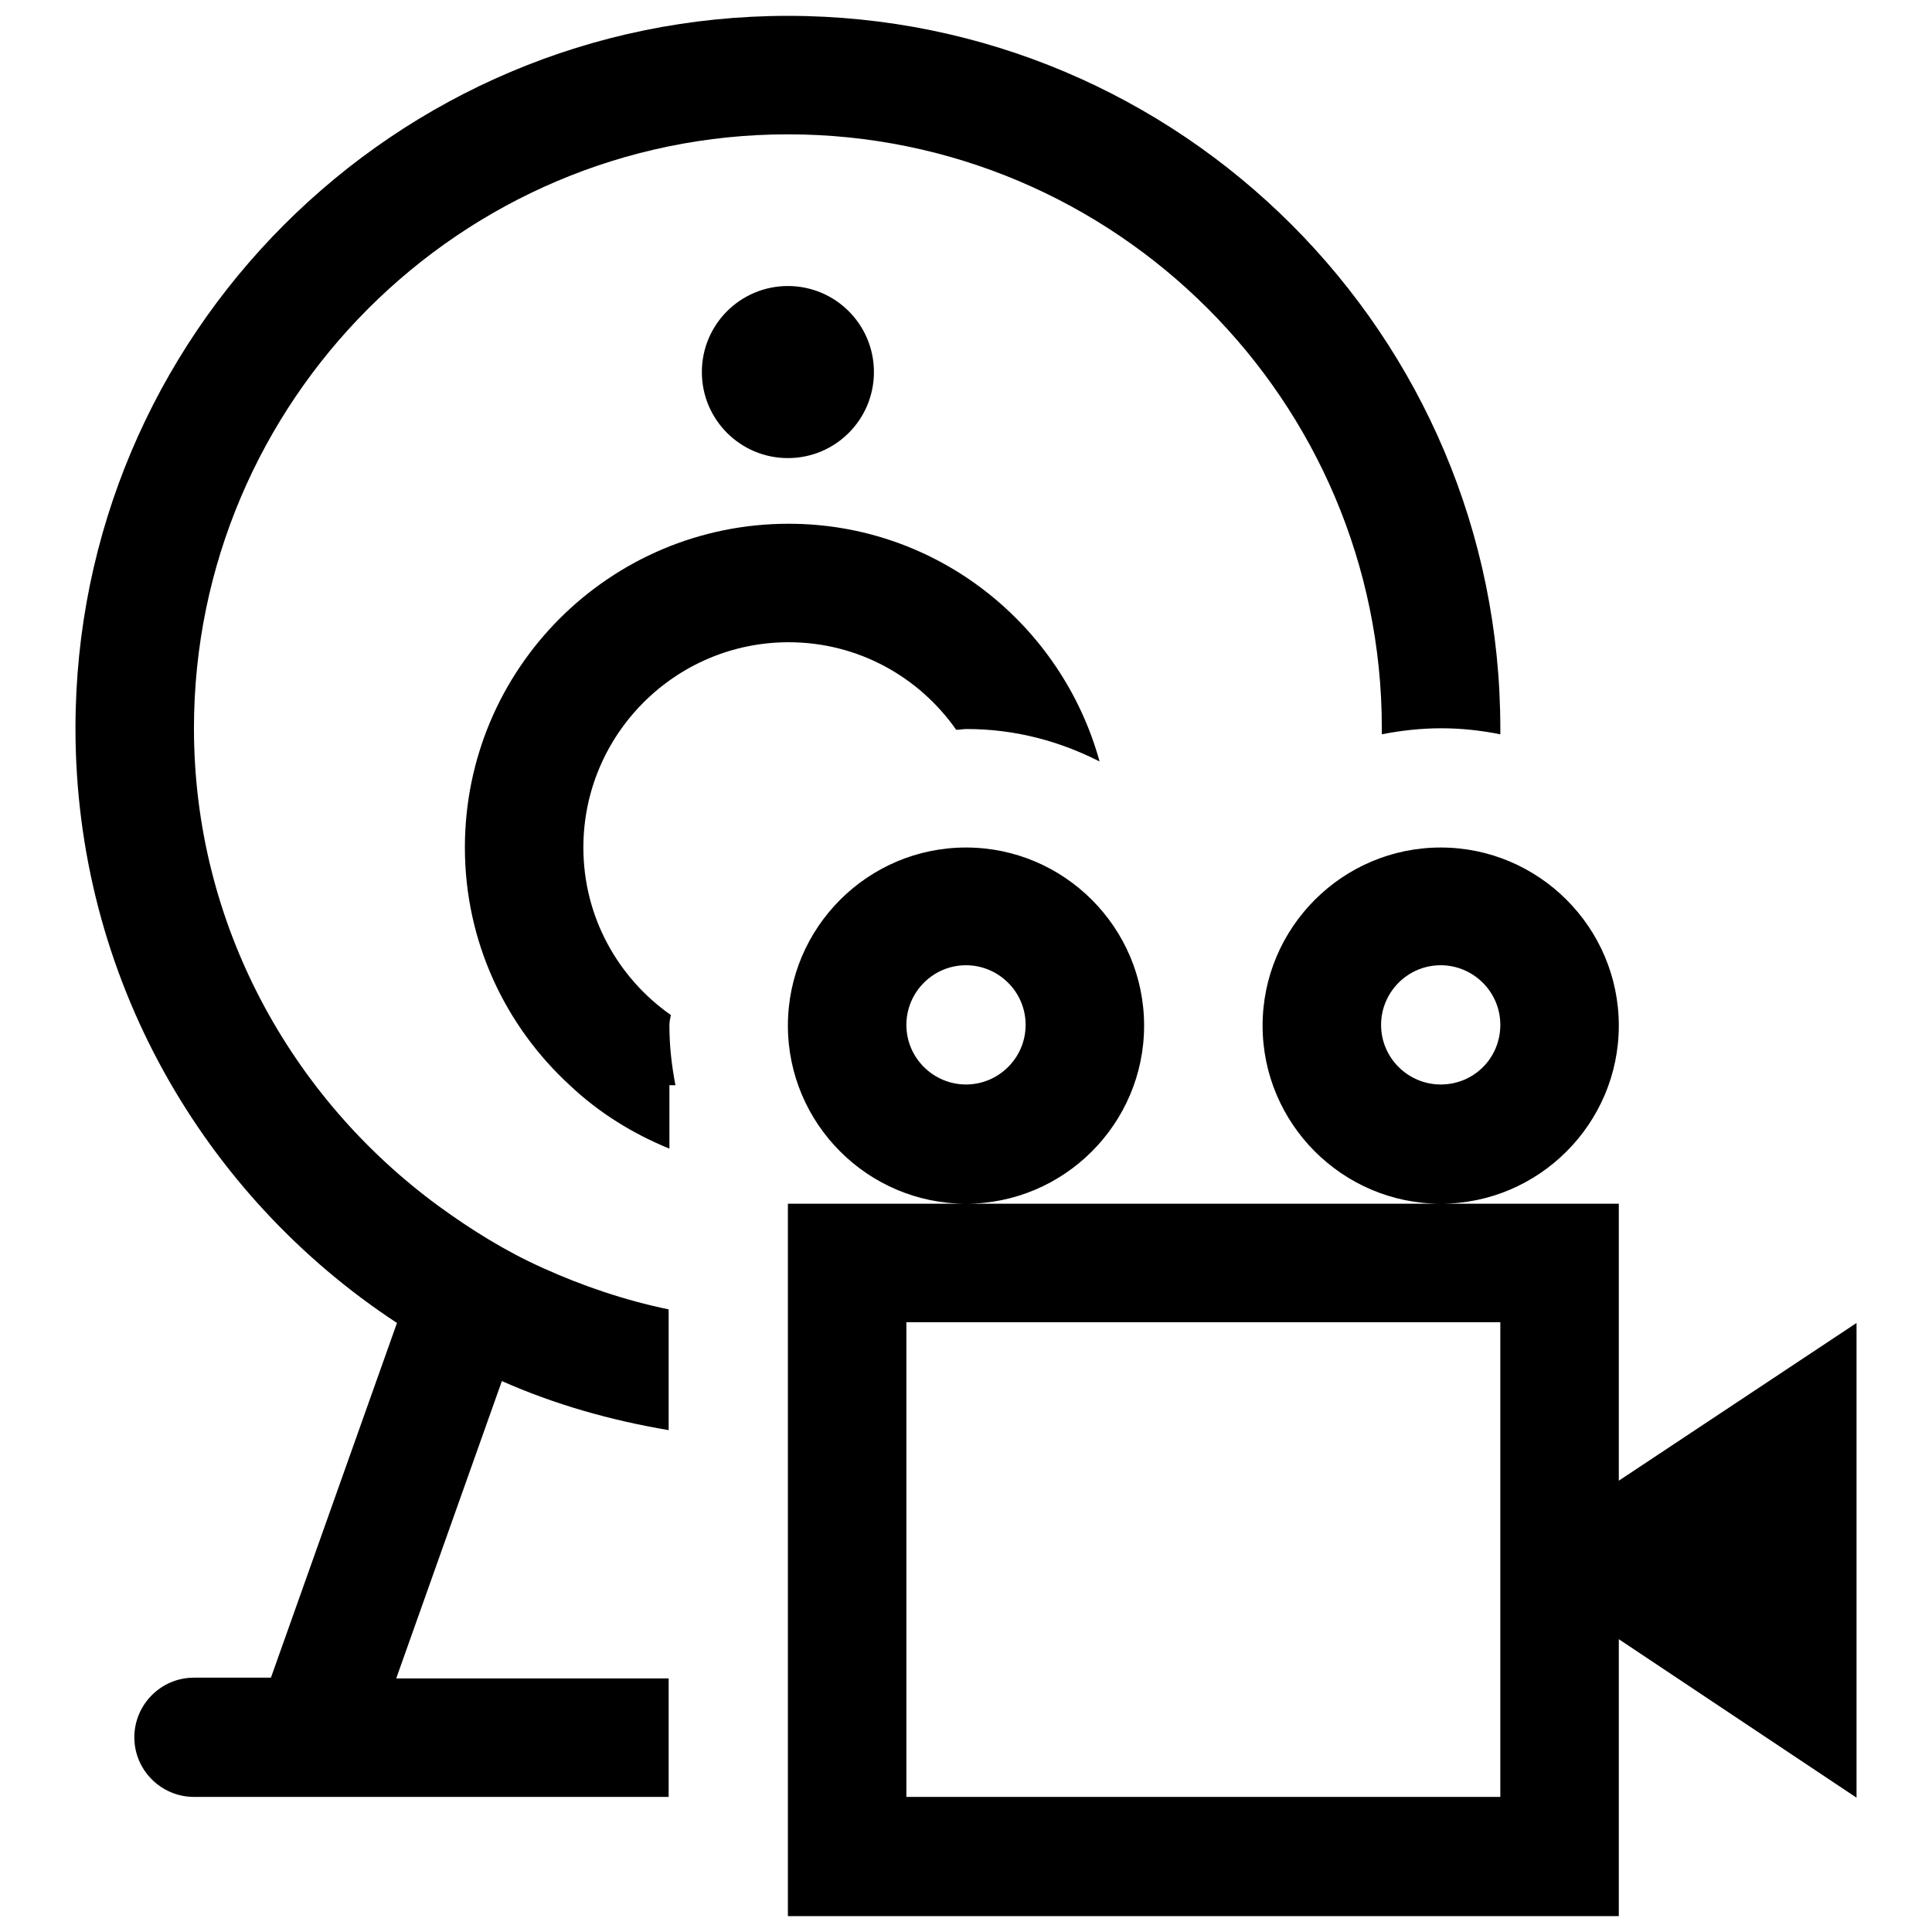
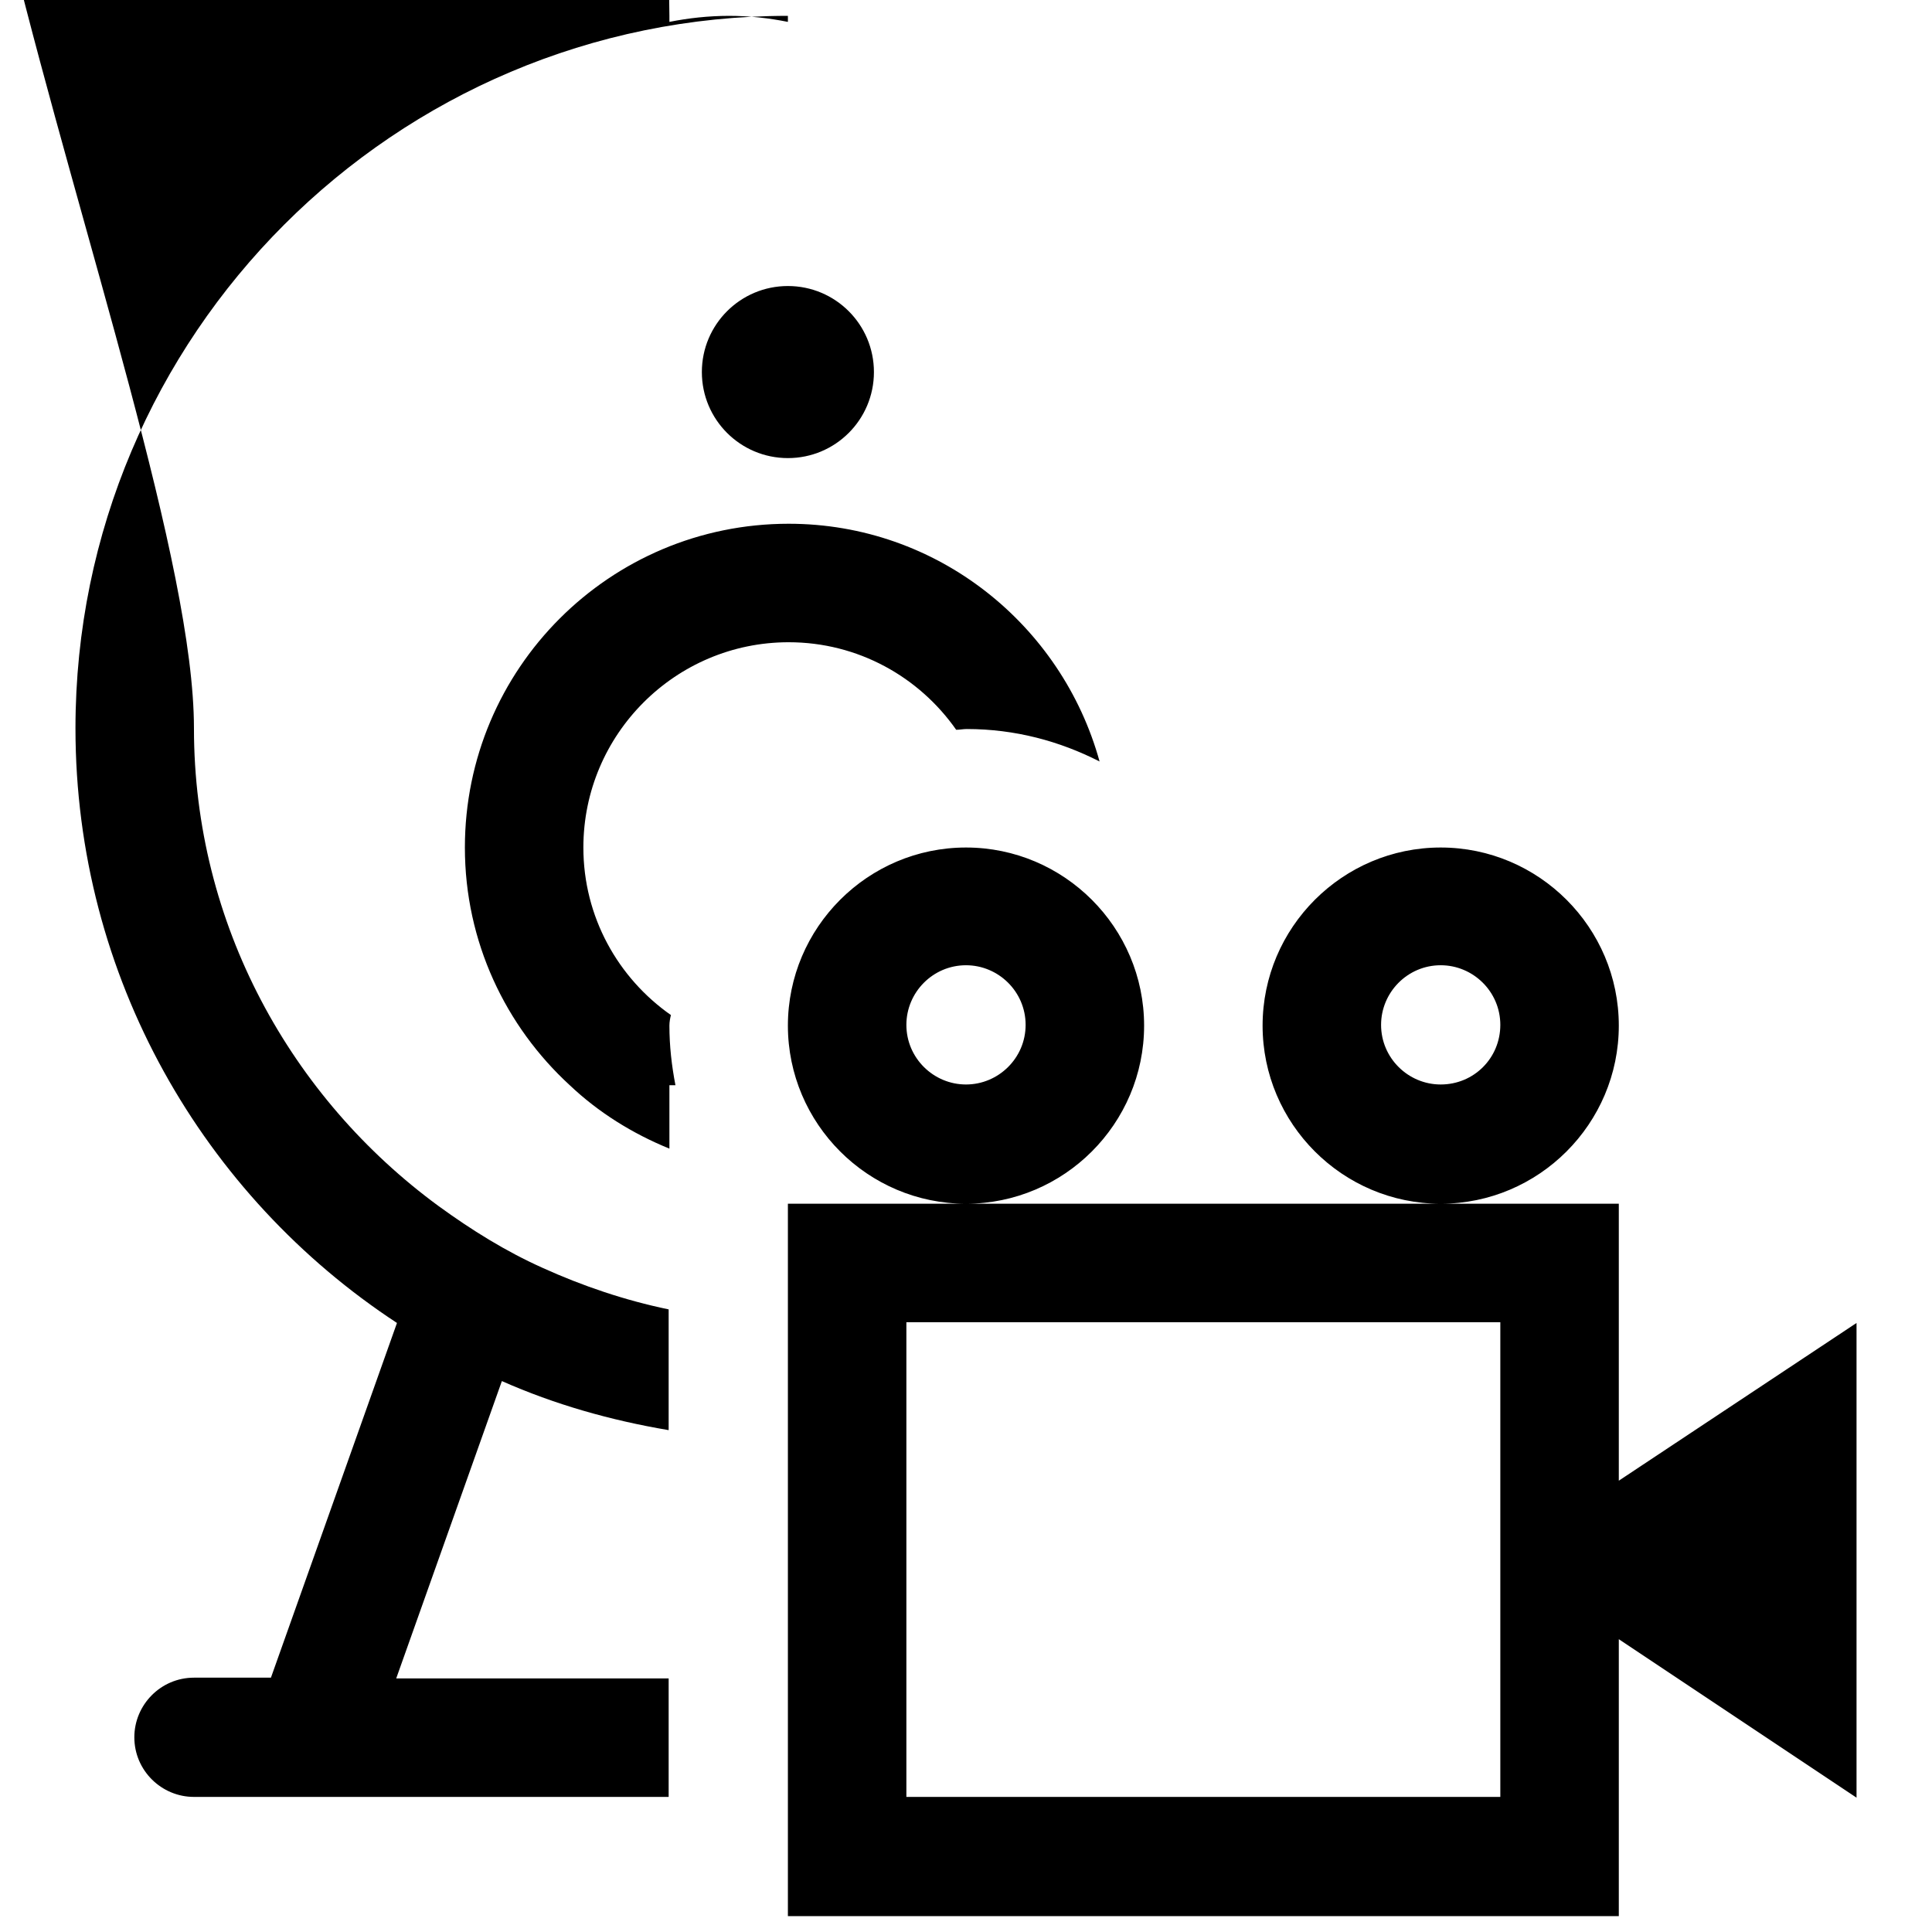
<svg xmlns="http://www.w3.org/2000/svg" version="1.1" x="0px" y="0px" viewBox="0 0 256 256" enable-background="new 0 0 256 256" xml:space="preserve">
  <g>
-     <path fill="#000000" d="M151.6,135.9c0-13-10.6-23.6-23.6-23.6s-23.6,10.6-23.6,23.6c0,13,10.6,23.6,23.6,23.6 S151.6,148.9,151.6,135.9z M128,143.7c-4.3,0-7.9-3.5-7.9-7.9c0-4.3,3.5-7.9,7.9-7.9c4.3,0,7.9,3.5,7.9,7.9 C135.9,140.2,132.3,143.7,128,143.7z M214.5,135.9c0-13-10.6-23.6-23.6-23.6s-23.6,10.6-23.6,23.6c0,13,10.6,23.6,23.6,23.6 S214.5,148.9,214.5,135.9z M190.9,143.7c-4.3,0-7.9-3.5-7.9-7.9c0-4.3,3.5-7.9,7.9-7.9c4.3,0,7.9,3.5,7.9,7.9 C198.8,140.2,195.3,143.7,190.9,143.7z M214.5,196.2v-36.7h-23.6H128h-23.6v94.4h110.1v-36.7l31.5,21v-62.9L214.5,196.2z  M198.8,238.1h-78.7v-62.9h78.7V238.1z M71.9,168c5.3,2.4,10.9,4.3,16.7,5.5v16c-7.7-1.3-15.1-3.4-22.1-6.5l-14,39.4h36.1v15.7 H41.5H25.7c-4.3,0-7.9-3.5-7.9-7.9c0-4.3,3.5-7.9,7.9-7.9h10.2l16.7-47C27,158.5,10,129.5,10,96.5c0-52.1,42.3-94.4,94.4-94.4 s94.4,42.3,94.4,94.4c0,0.3,0,0.5,0,0.8c-2.5-0.5-5.1-0.8-7.8-0.8c-2.7,0-5.4,0.3-7.9,0.8c0-0.3,0-0.5,0-0.8 c0-43.4-35.3-78.7-78.7-78.7S25.7,53.2,25.7,96.5c0,26,12.9,49,32.4,63.3C62.5,163,67,165.8,71.9,168z M88.7,135.9 c0,2.7,0.3,5.3,0.8,7.9h-0.8v8.4c-4.9-2-9.4-4.8-13.2-8.4c-8.5-7.8-13.9-19-13.9-31.5c0-23.7,19.2-42.9,42.9-42.9 c19.7,0,36.2,13.4,41.2,31.5c-5.3-2.7-11.2-4.3-17.6-4.3c-0.5,0-0.9,0.1-1.4,0.1c-4.9-7-13-11.6-22.2-11.6 c-15,0-27.2,12.2-27.2,27.2c0,9.2,4.6,17.3,11.6,22.2C88.8,134.9,88.7,135.4,88.7,135.9z M104.4,37.9c6.3,0,11.4,5.1,11.4,11.4 s-5.1,11.4-11.4,11.4c-6.3,0-11.4-5.1-11.4-11.4C93,43,98.1,37.9,104.4,37.9z" />
+     <path fill="#000000" d="M151.6,135.9c0-13-10.6-23.6-23.6-23.6s-23.6,10.6-23.6,23.6c0,13,10.6,23.6,23.6,23.6 S151.6,148.9,151.6,135.9z M128,143.7c-4.3,0-7.9-3.5-7.9-7.9c0-4.3,3.5-7.9,7.9-7.9c4.3,0,7.9,3.5,7.9,7.9 C135.9,140.2,132.3,143.7,128,143.7z M214.5,135.9c0-13-10.6-23.6-23.6-23.6s-23.6,10.6-23.6,23.6c0,13,10.6,23.6,23.6,23.6 S214.5,148.9,214.5,135.9z M190.9,143.7c-4.3,0-7.9-3.5-7.9-7.9c0-4.3,3.5-7.9,7.9-7.9c4.3,0,7.9,3.5,7.9,7.9 C198.8,140.2,195.3,143.7,190.9,143.7z M214.5,196.2v-36.7h-23.6H128h-23.6v94.4h110.1v-36.7l31.5,21v-62.9L214.5,196.2z  M198.8,238.1h-78.7v-62.9h78.7V238.1z M71.9,168c5.3,2.4,10.9,4.3,16.7,5.5v16c-7.7-1.3-15.1-3.4-22.1-6.5l-14,39.4h36.1v15.7 H41.5H25.7c-4.3,0-7.9-3.5-7.9-7.9c0-4.3,3.5-7.9,7.9-7.9h10.2l16.7-47C27,158.5,10,129.5,10,96.5c0-52.1,42.3-94.4,94.4-94.4 c0,0.3,0,0.5,0,0.8c-2.5-0.5-5.1-0.8-7.8-0.8c-2.7,0-5.4,0.3-7.9,0.8c0-0.3,0-0.5,0-0.8 c0-43.4-35.3-78.7-78.7-78.7S25.7,53.2,25.7,96.5c0,26,12.9,49,32.4,63.3C62.5,163,67,165.8,71.9,168z M88.7,135.9 c0,2.7,0.3,5.3,0.8,7.9h-0.8v8.4c-4.9-2-9.4-4.8-13.2-8.4c-8.5-7.8-13.9-19-13.9-31.5c0-23.7,19.2-42.9,42.9-42.9 c19.7,0,36.2,13.4,41.2,31.5c-5.3-2.7-11.2-4.3-17.6-4.3c-0.5,0-0.9,0.1-1.4,0.1c-4.9-7-13-11.6-22.2-11.6 c-15,0-27.2,12.2-27.2,27.2c0,9.2,4.6,17.3,11.6,22.2C88.8,134.9,88.7,135.4,88.7,135.9z M104.4,37.9c6.3,0,11.4,5.1,11.4,11.4 s-5.1,11.4-11.4,11.4c-6.3,0-11.4-5.1-11.4-11.4C93,43,98.1,37.9,104.4,37.9z" />
  </g>
</svg>